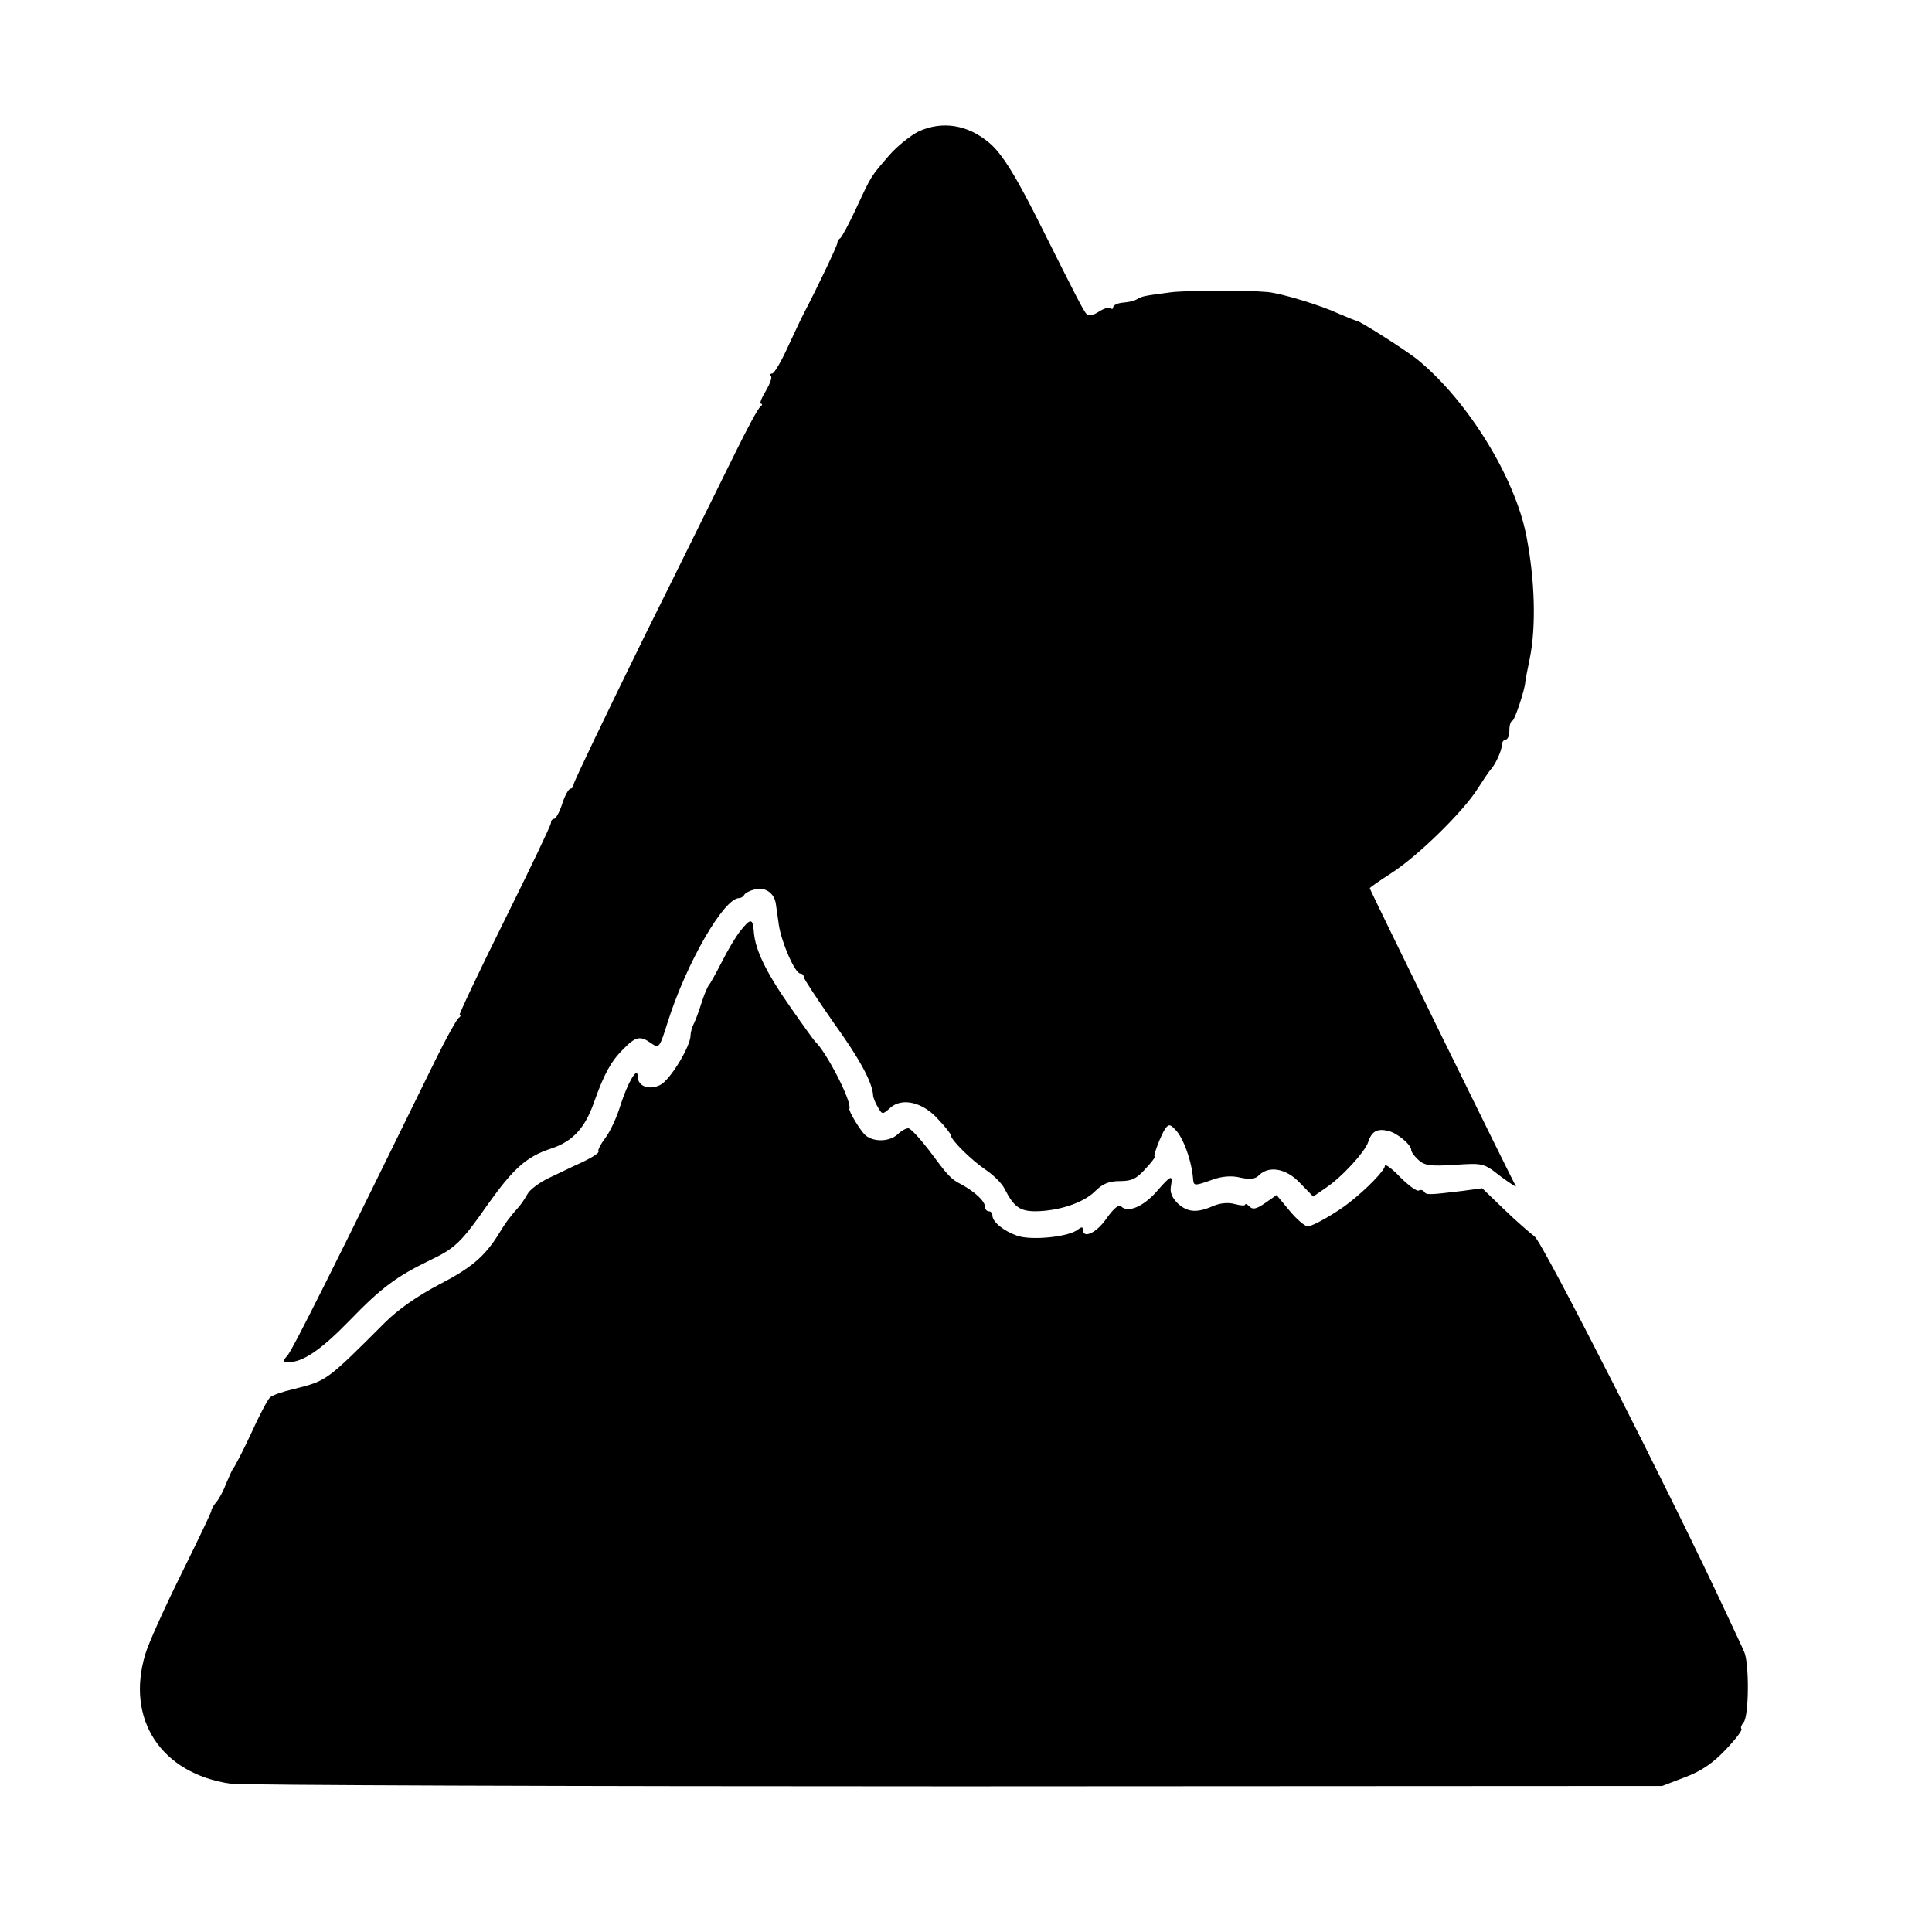
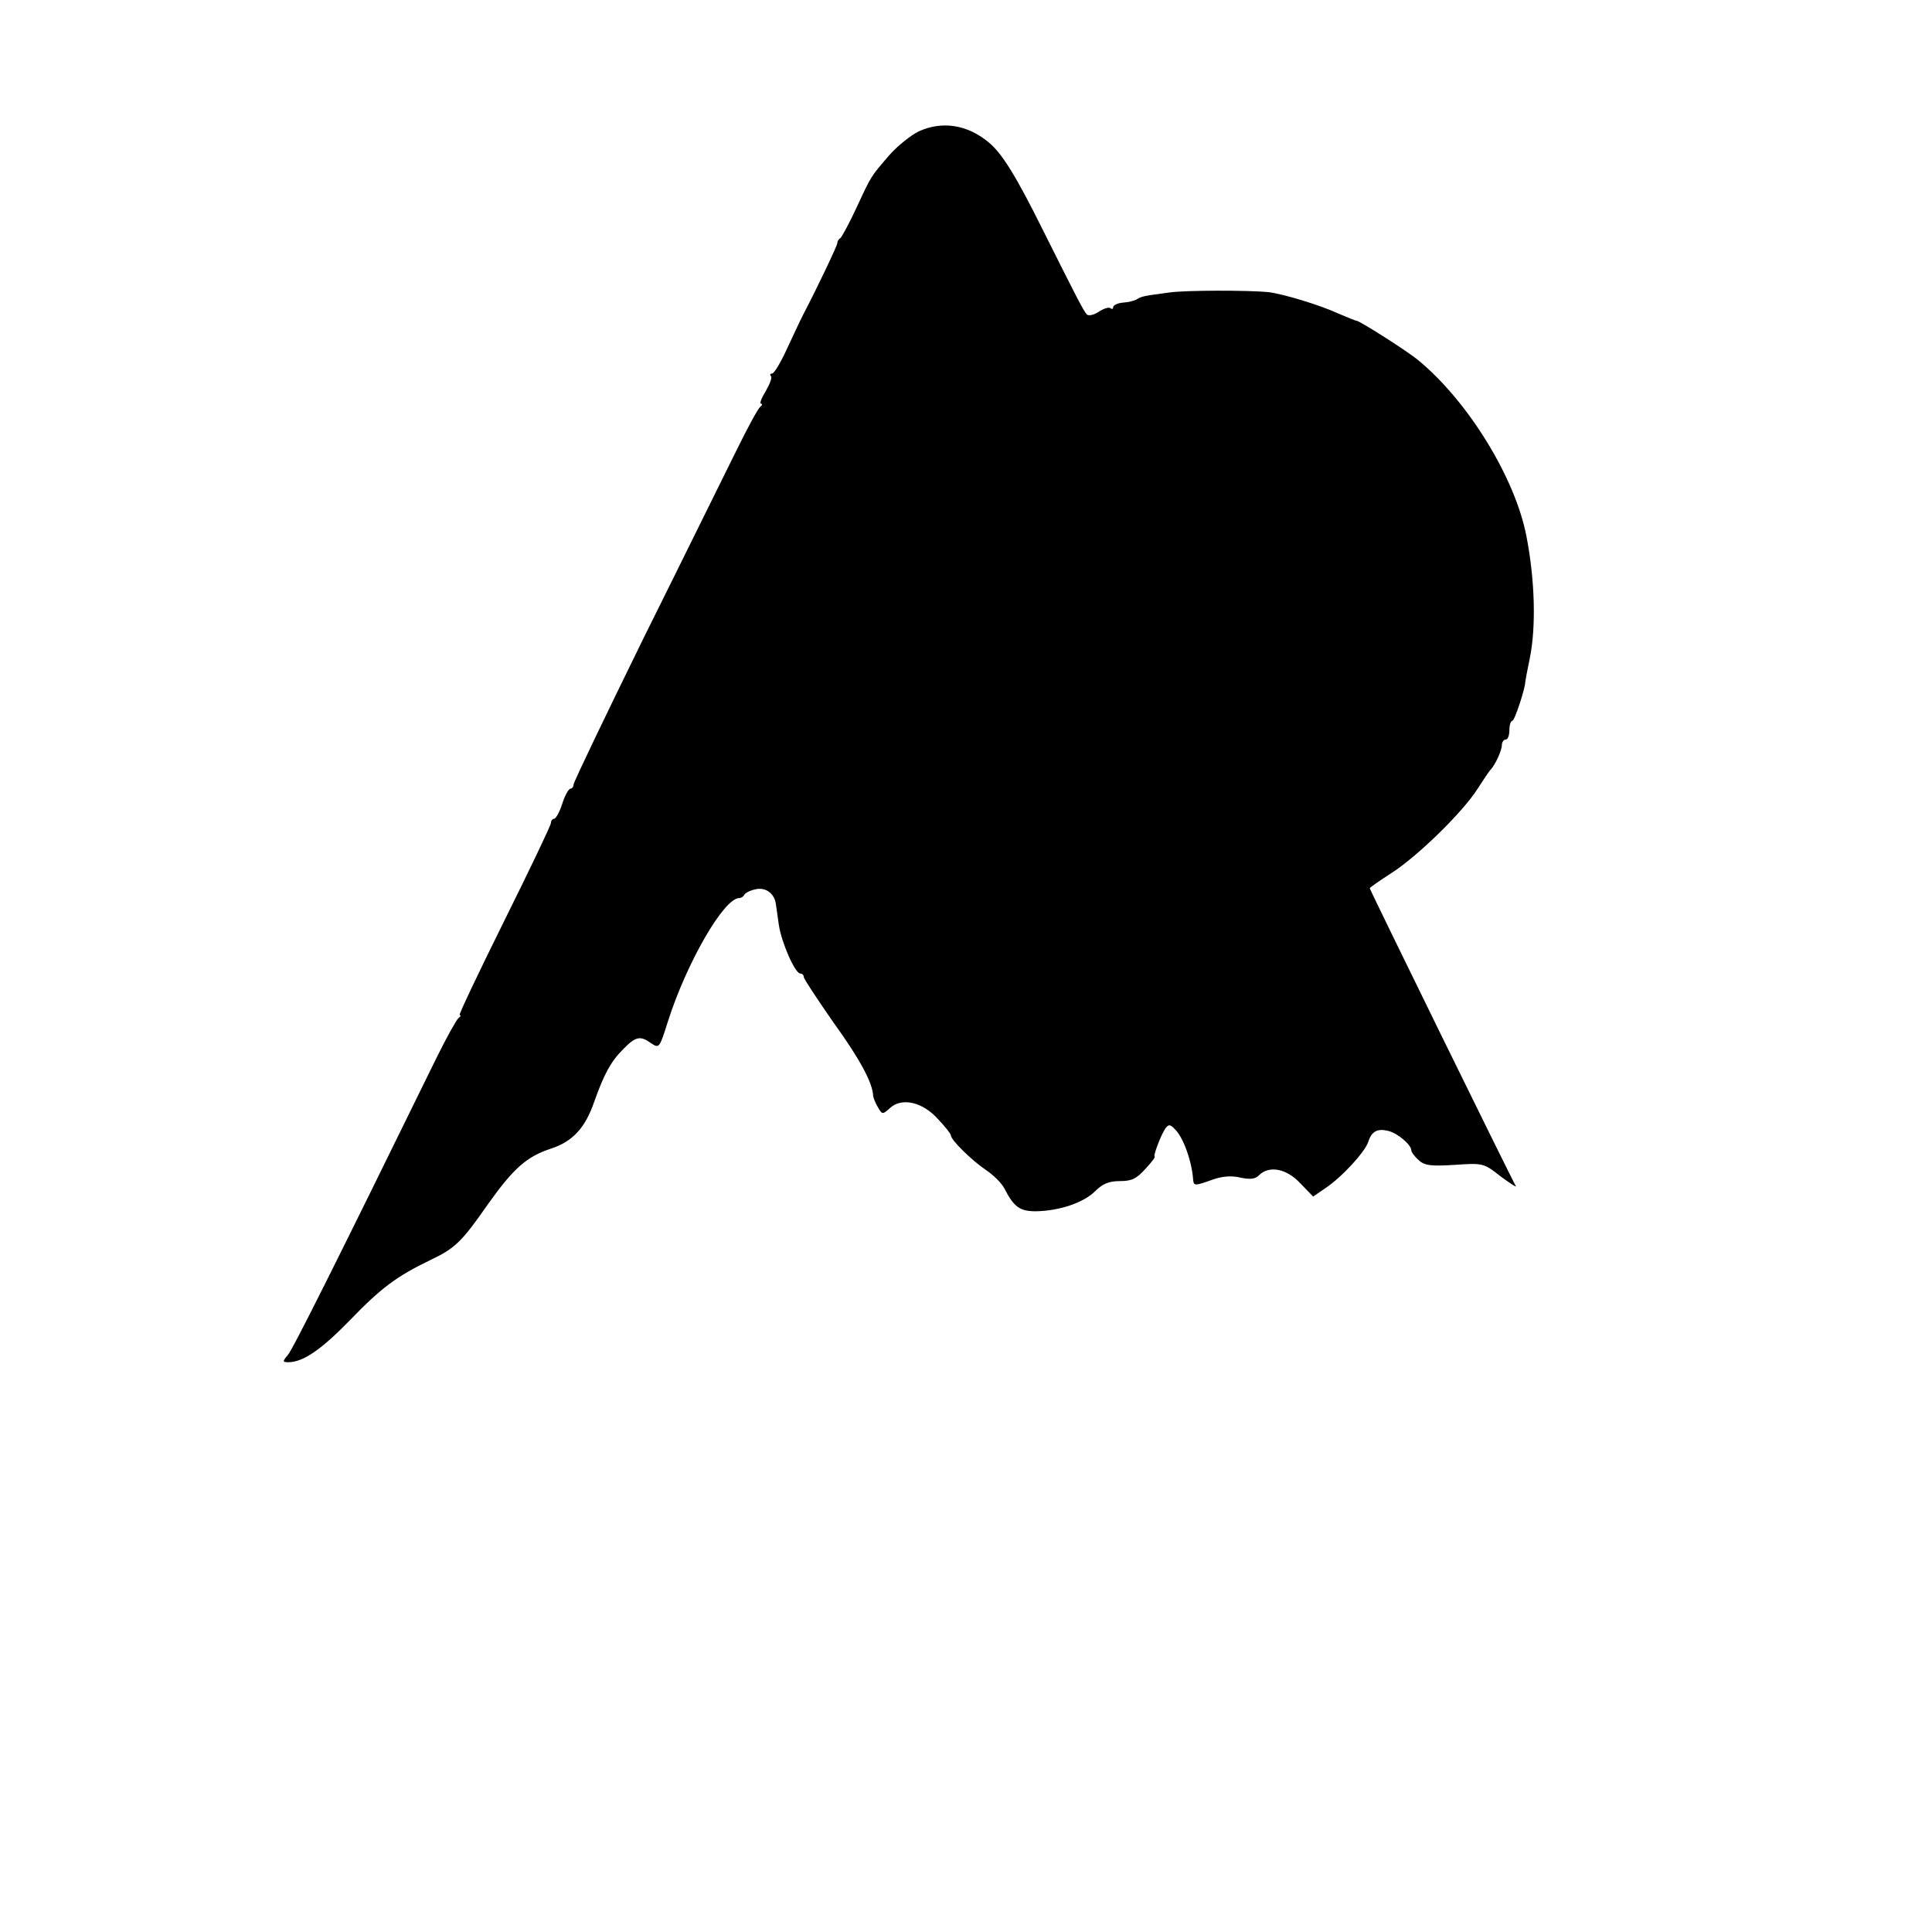
<svg xmlns="http://www.w3.org/2000/svg" version="1.0" width="512pt" height="512pt" viewBox="0 0 512 512" preserveAspectRatio="xMidYMid meet">
  <g transform="translate(0,512) scale(0.1,-0.1)" fill="#000000" stroke="none">
    <path d="M2435 4772 c-22 -11 -57 -39 -78 -63 -50 -58 -47 -53 -87 -139 -19 -41 -39 -78 -43 -81 -5 -3 -8 -9 -8 -13 1 -5 -56 -124 -86 -181 -6 -11 -26 -53 -44 -92 -18 -40 -37 -73 -43 -73 -5 0 -6 -3 -3 -7 4 -3 -3 -21 -14 -40 -11 -18 -17 -33 -12 -33 4 0 3 -4 -2 -8 -6 -4 -34 -56 -64 -117 -30 -60 -139 -282 -243 -491 -103 -210 -188 -387 -188 -393 0 -6 -4 -11 -8 -11 -5 0 -15 -18 -22 -40 -7 -22 -17 -40 -22 -40 -4 0 -8 -5 -8 -11 0 -6 -56 -123 -124 -260 -68 -137 -121 -249 -118 -249 4 0 3 -4 -3 -8 -5 -4 -32 -52 -59 -107 -266 -543 -381 -773 -394 -787 -14 -16 -13 -18 2 -18 39 0 87 33 162 110 84 87 124 117 215 161 65 31 82 47 153 149 67 94 102 125 166 146 58 19 91 55 115 125 26 73 44 106 76 138 34 35 46 37 75 16 21 -14 22 -12 44 58 49 154 148 327 189 327 5 0 11 4 13 8 2 5 15 12 29 15 27 7 51 -10 55 -38 1 -8 5 -33 8 -56 7 -47 43 -129 57 -129 5 0 9 -4 9 -9 0 -5 36 -59 79 -121 70 -97 104 -160 105 -195 1 -5 6 -19 13 -30 11 -19 12 -19 32 -1 31 28 86 16 127 -30 19 -20 34 -39 34 -43 0 -12 55 -66 92 -91 21 -14 43 -36 50 -50 25 -49 41 -60 83 -60 63 1 127 23 157 53 20 20 37 27 66 27 31 0 44 6 68 33 16 17 27 32 24 32 -5 0 16 56 28 74 9 12 13 12 26 -2 22 -21 45 -86 48 -134 2 -16 4 -16 52 1 25 9 51 11 74 5 25 -5 39 -4 49 7 27 26 73 17 109 -22 l34 -35 32 22 c44 29 106 97 114 123 9 28 24 36 53 29 25 -6 61 -37 61 -51 0 -5 9 -17 19 -26 16 -15 33 -17 96 -13 74 5 77 5 121 -30 26 -19 44 -31 41 -26 -10 16 -387 785 -387 789 0 2 26 20 57 40 69 44 190 162 229 224 16 25 31 47 34 50 12 12 30 51 30 65 0 8 5 15 10 15 6 0 10 11 10 25 0 14 4 25 8 25 6 0 34 86 34 102 0 2 5 30 12 63 17 83 14 207 -9 325 -30 154 -154 356 -286 465 -27 23 -156 105 -164 105 -3 0 -24 9 -48 19 -47 22 -149 53 -187 57 -54 5 -217 5 -260 -1 -68 -9 -74 -10 -87 -18 -6 -4 -23 -8 -37 -9 -14 -1 -26 -7 -26 -12 0 -5 -3 -6 -7 -3 -3 4 -17 0 -31 -9 -13 -9 -28 -12 -32 -7 -9 10 -27 45 -116 223 -70 141 -108 203 -143 232 -57 48 -124 58 -186 30z" />
-     <path d="M1962 2653 c-12 -15 -34 -52 -49 -82 -16 -31 -31 -58 -34 -61 -3 -3 -12 -23 -19 -45 -7 -22 -16 -48 -21 -57 -5 -10 -9 -24 -9 -32 0 -29 -54 -118 -80 -131 -29 -15 -60 -4 -60 22 0 30 -27 -17 -46 -77 -9 -30 -27 -69 -40 -86 -13 -17 -21 -34 -18 -36 2 -3 -16 -15 -41 -27 -25 -11 -65 -31 -91 -43 -25 -12 -50 -31 -56 -42 -6 -11 -16 -26 -22 -33 -26 -29 -36 -43 -53 -71 -38 -62 -74 -92 -159 -136 -57 -30 -109 -66 -144 -101 -156 -156 -154 -154 -241 -176 -30 -7 -59 -17 -64 -23 -6 -6 -29 -49 -50 -96 -22 -47 -43 -87 -46 -90 -3 -3 -11 -21 -19 -40 -7 -19 -19 -42 -27 -51 -7 -8 -13 -19 -13 -23 0 -4 -36 -79 -80 -168 -44 -89 -87 -184 -95 -212 -52 -173 42 -316 226 -343 30 -4 895 -7 1924 -7 l1870 1 60 23 c43 16 74 37 108 73 26 27 45 52 42 55 -3 3 0 11 6 18 14 17 15 158 1 187 -5 12 -26 56 -45 97 -144 310 -489 988 -510 1003 -13 10 -50 42 -82 73 l-57 55 -52 -7 c-91 -11 -96 -11 -102 -2 -3 4 -9 6 -14 3 -5 -3 -27 13 -50 36 -22 23 -40 36 -40 29 0 -11 -47 -60 -93 -96 -32 -26 -98 -64 -111 -64 -8 0 -30 19 -49 42 l-34 41 -30 -21 c-23 -16 -33 -18 -41 -10 -7 7 -12 9 -12 6 0 -4 -12 -3 -27 1 -18 5 -39 3 -58 -5 -43 -19 -68 -17 -94 7 -15 15 -21 29 -18 45 6 33 0 30 -39 -15 -35 -39 -75 -56 -93 -38 -6 6 -19 -5 -38 -31 -26 -39 -63 -56 -63 -31 0 8 -4 8 -13 1 -23 -20 -123 -30 -161 -17 -37 13 -66 37 -66 54 0 6 -4 11 -10 11 -5 0 -10 6 -10 13 0 14 -27 39 -62 58 -29 15 -35 22 -87 92 -24 31 -48 57 -54 57 -6 0 -19 -7 -28 -16 -22 -20 -63 -21 -85 -3 -13 11 -46 65 -43 71 7 19 -62 152 -91 178 -3 3 -32 43 -64 89 -66 94 -94 153 -98 199 -3 39 -8 40 -36 5z" />
  </g>
</svg>